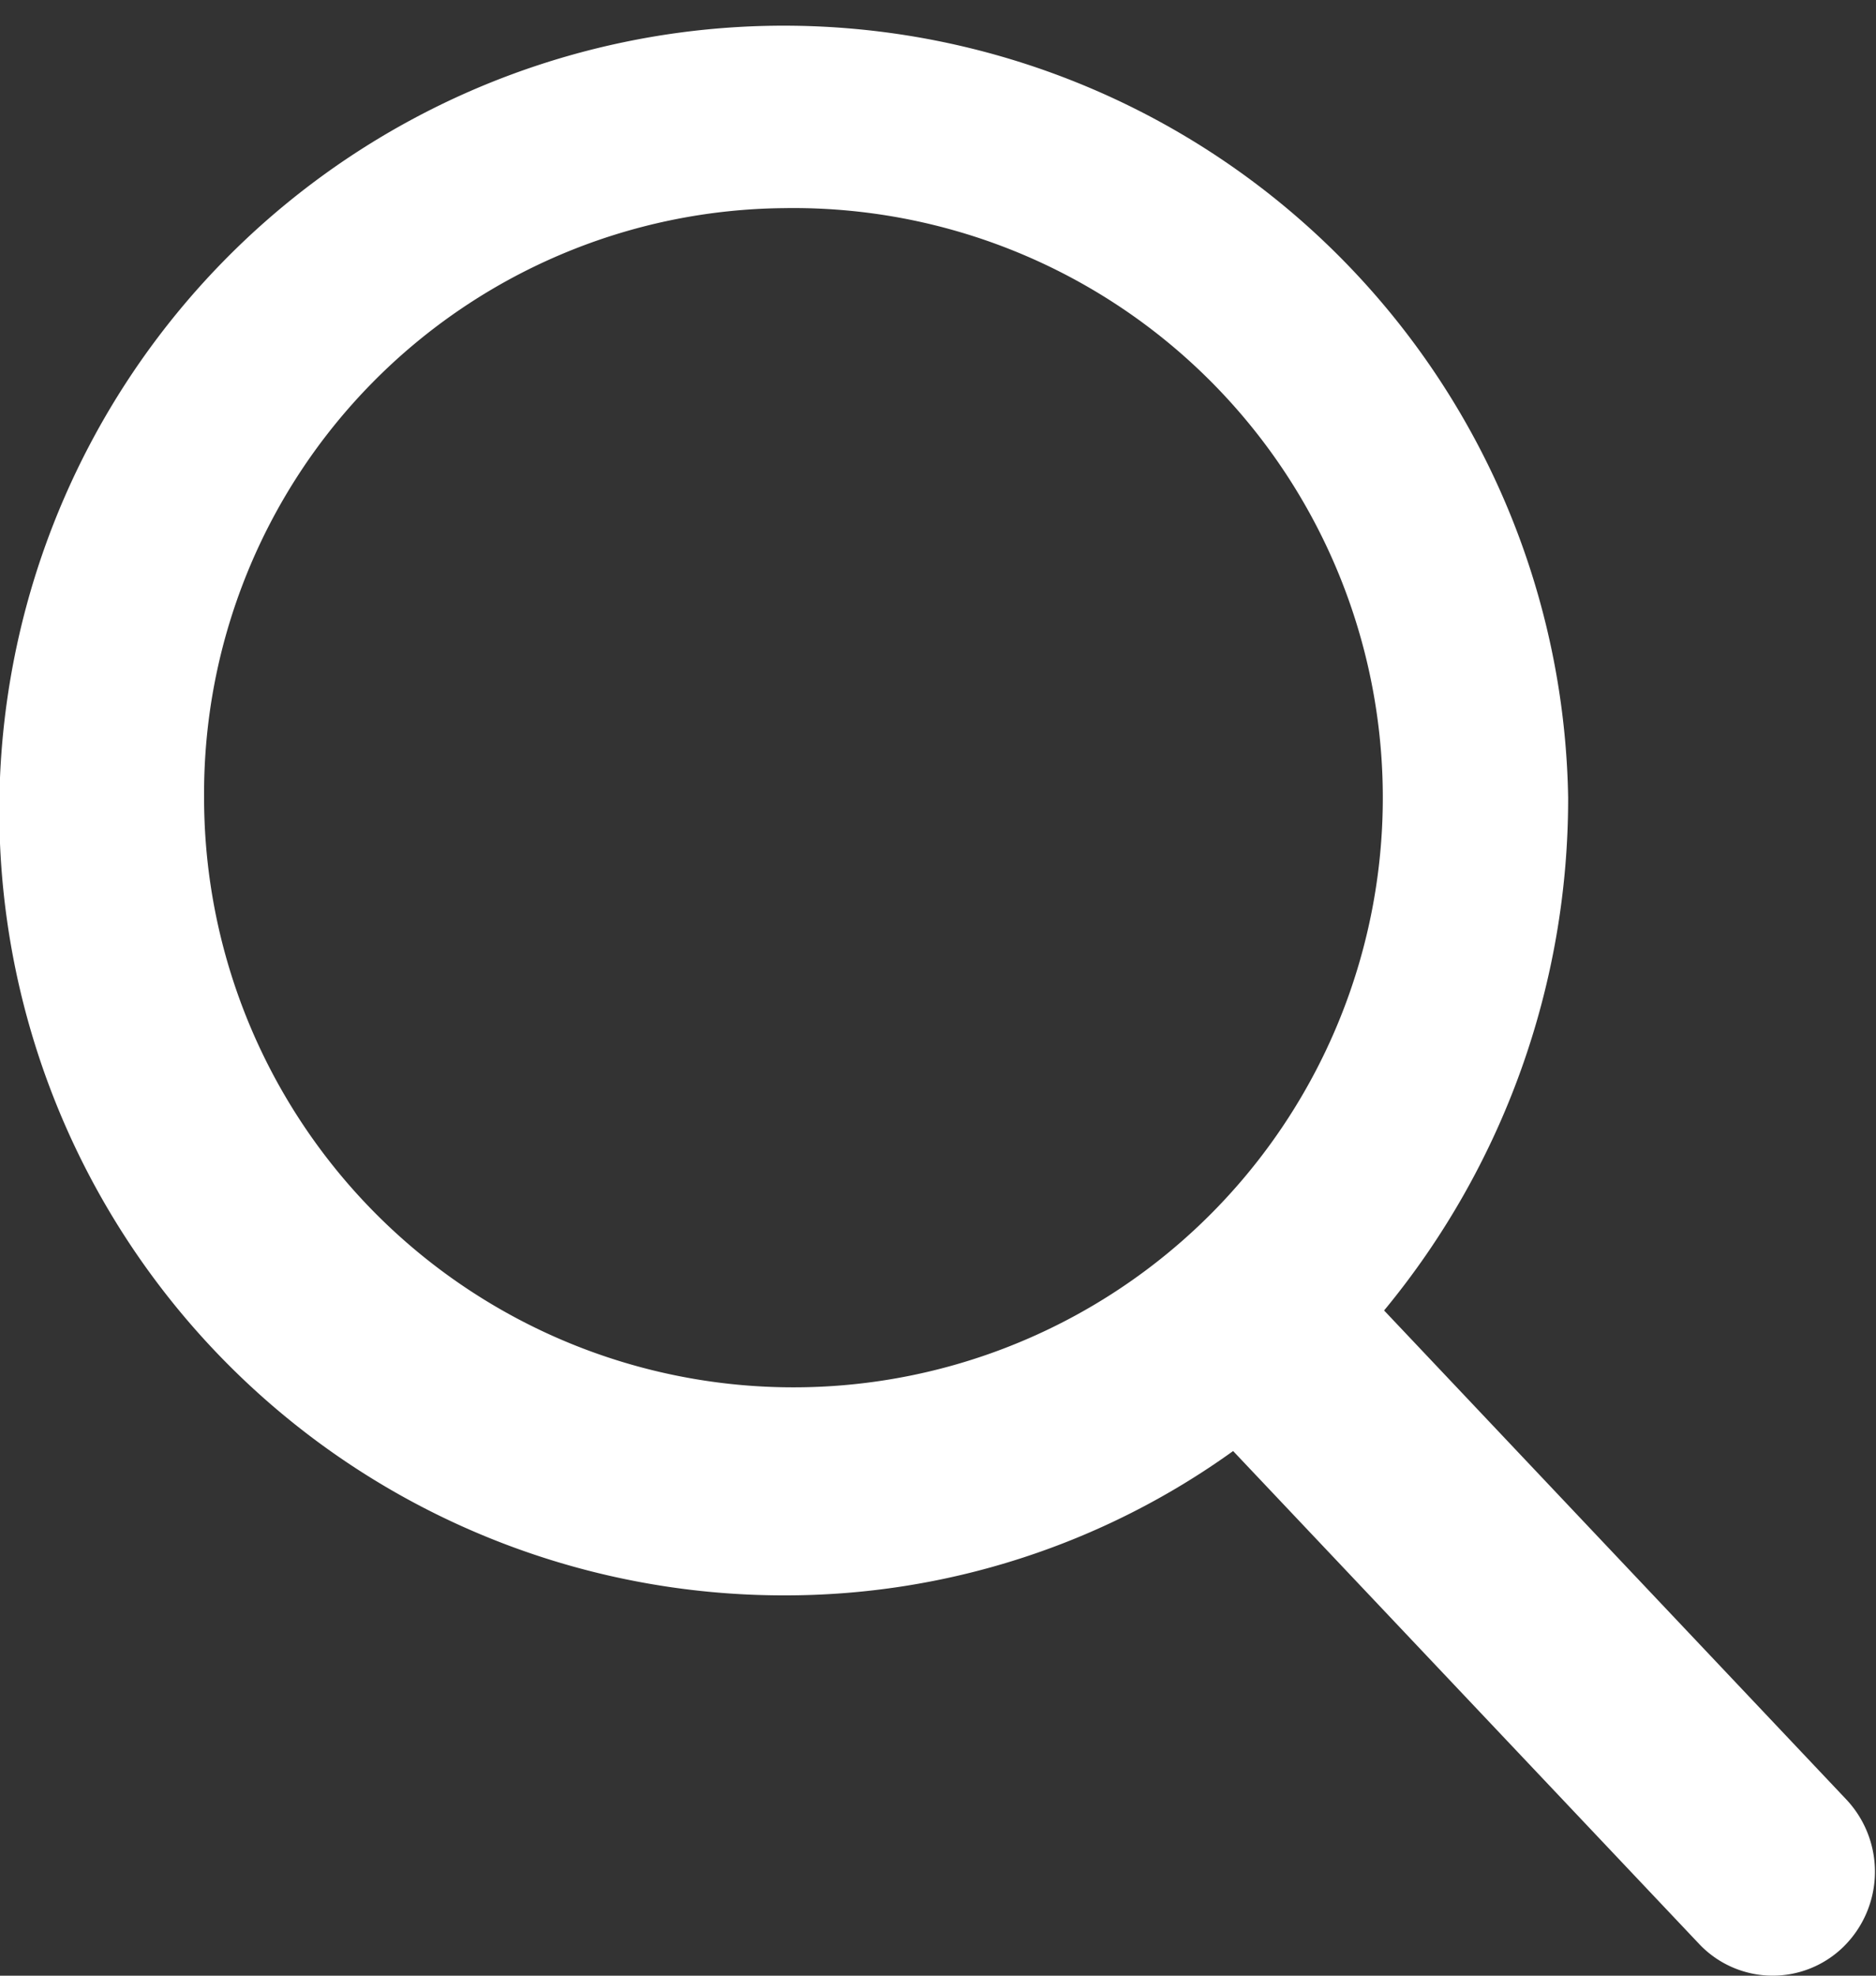
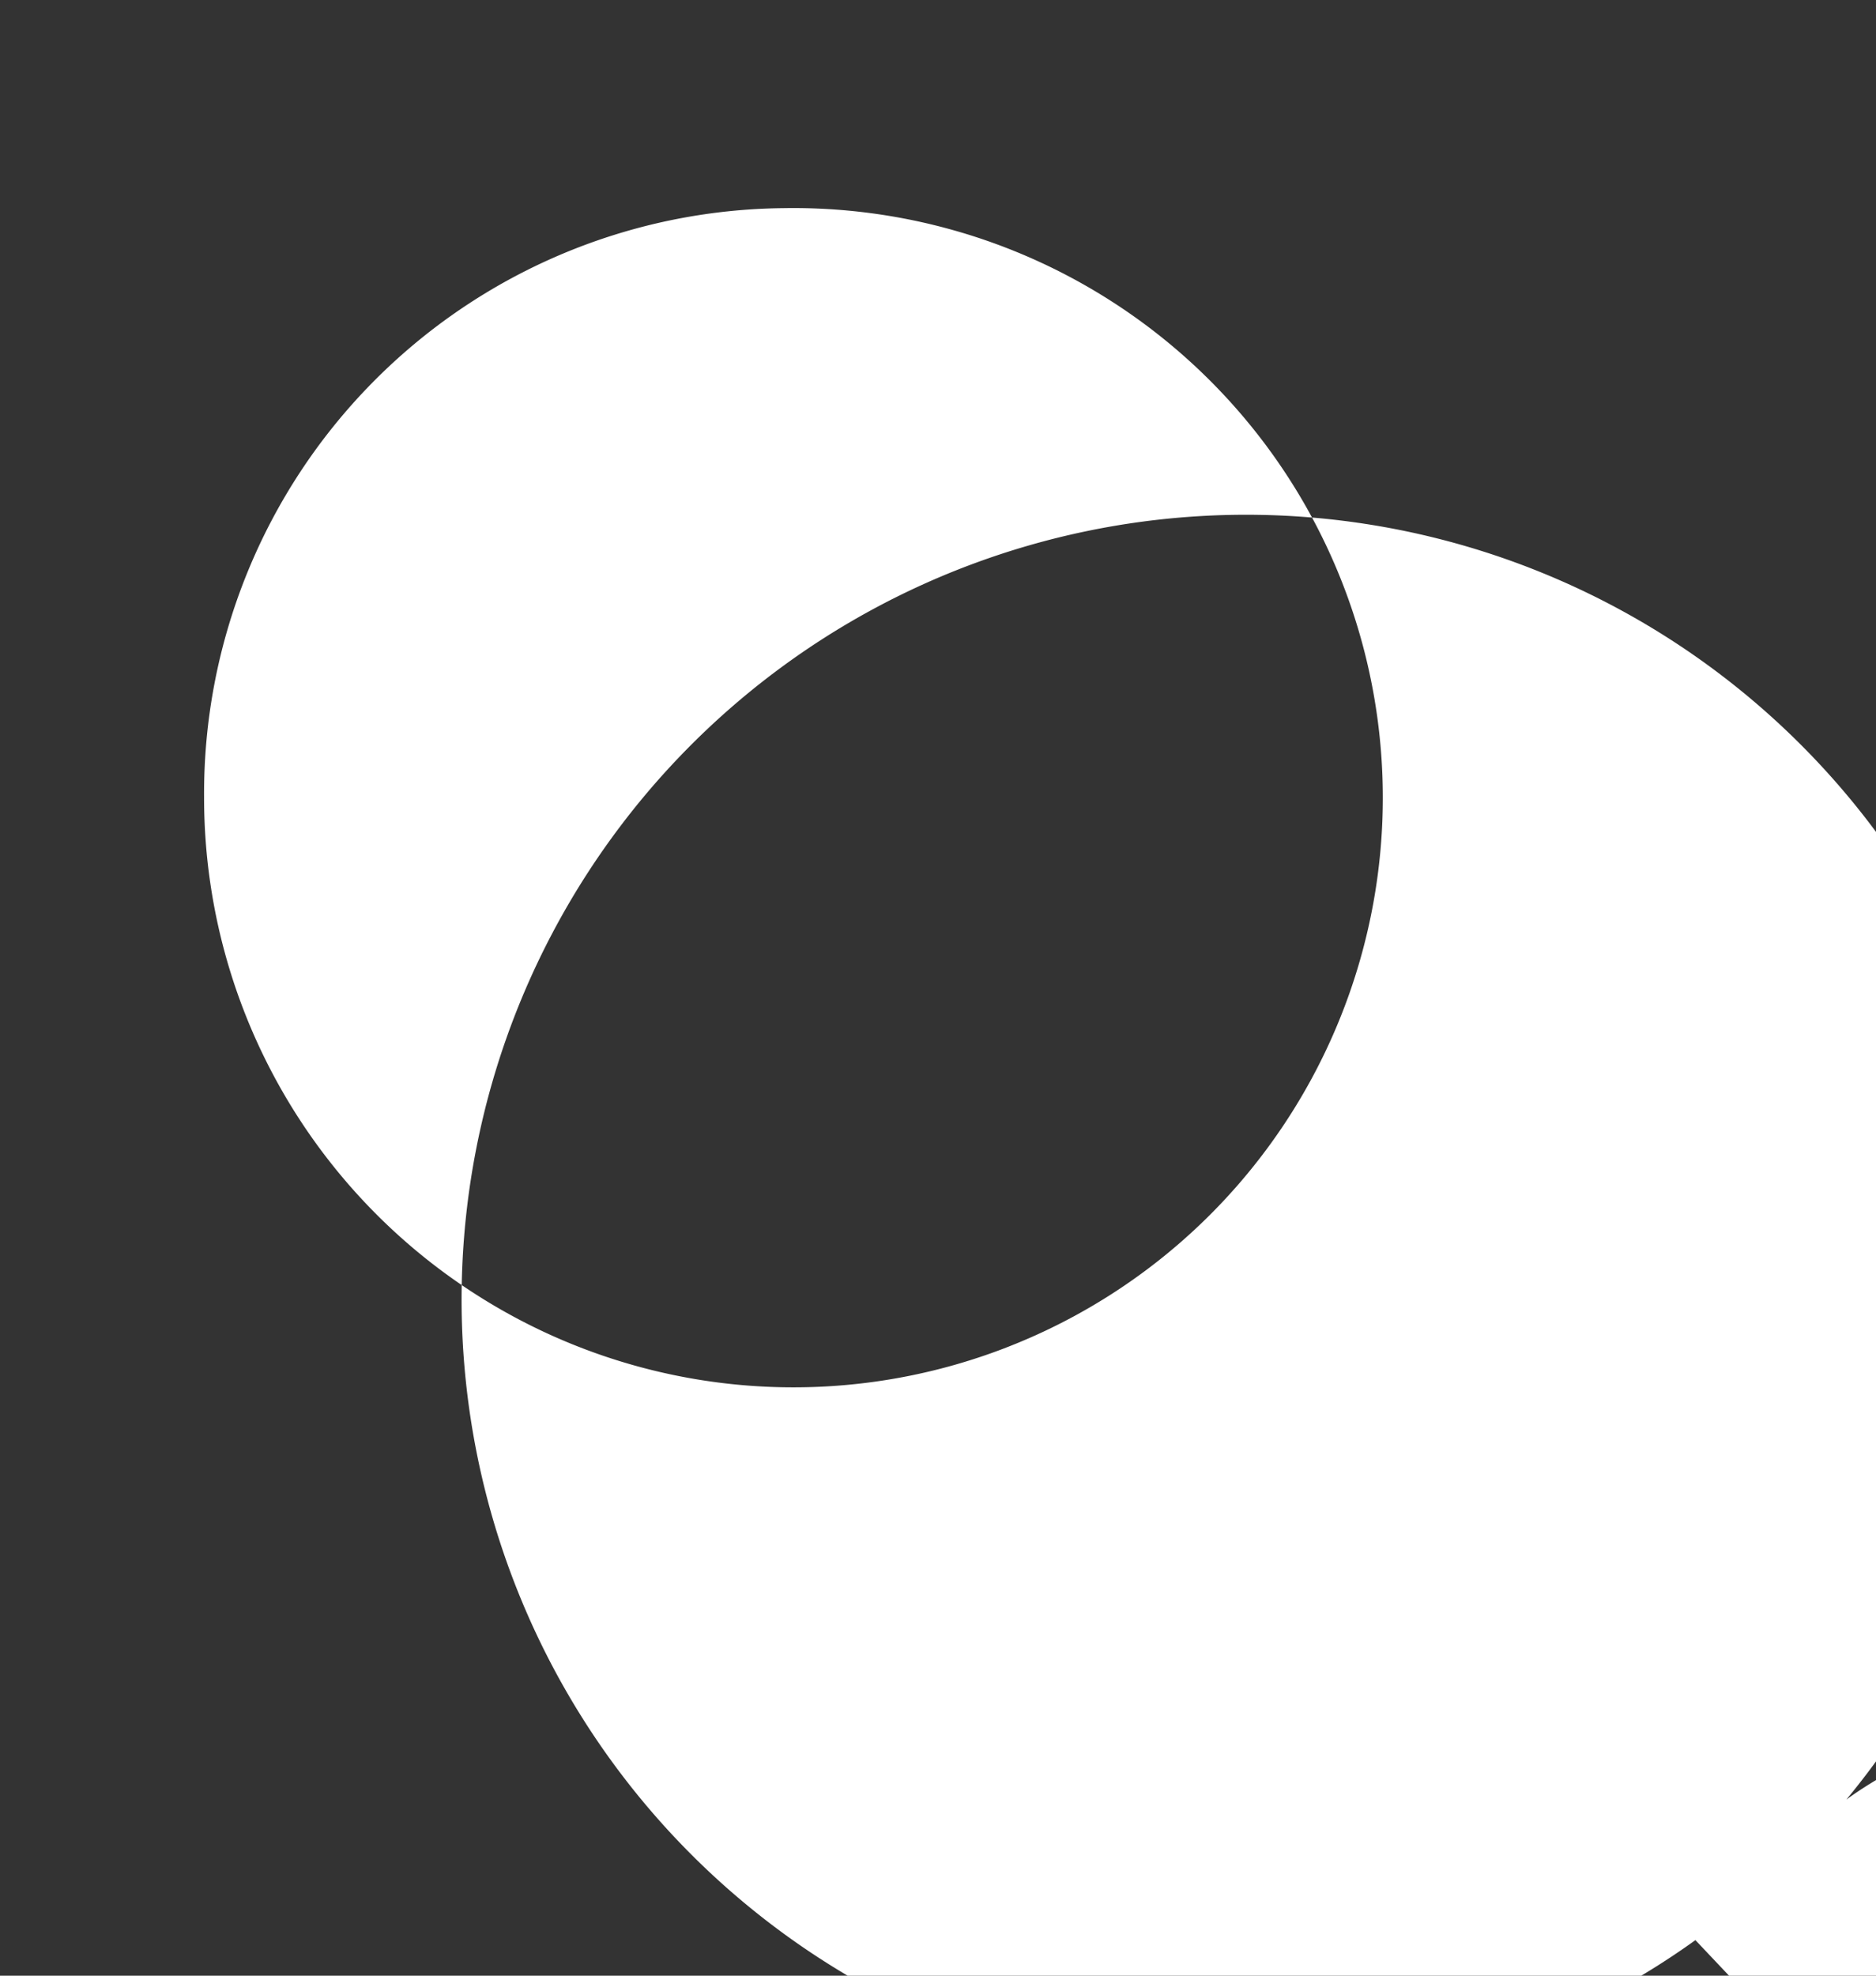
<svg xmlns="http://www.w3.org/2000/svg" width="19" height="20" viewBox="0 0 19 20">
  <rect x="0" y="0" width="19" height="20" fill="#333333" stroke="none" />
  <defs>
    <style>
      .cls-1 {
        fill: #FFF;
        fill-rule: evenodd;
      }
    </style>
  </defs>
-   <path id="Forma_1" data-name="Forma 1" class="cls-1" d="M839.7,347.217l-4.682-4.951a8.129,8.129,0,0,0,1.864-5.191,7.945,7.945,0,1,0-7.944,8.075,7.768,7.768,0,0,0,4.551-1.461l4.718,4.988a1.025,1.025,0,0,0,1.465.029A1.066,1.066,0,0,0,839.7,347.217Zm-10.762-16.11a5.969,5.969,0,1,1-5.871,5.968A5.926,5.926,0,0,1,828.941,331.107Z" transform="translate(-821 -329)" />
+   <path id="Forma_1" data-name="Forma 1" class="cls-1" d="M839.7,347.217a8.129,8.129,0,0,0,1.864-5.191,7.945,7.945,0,1,0-7.944,8.075,7.768,7.768,0,0,0,4.551-1.461l4.718,4.988a1.025,1.025,0,0,0,1.465.029A1.066,1.066,0,0,0,839.7,347.217Zm-10.762-16.11a5.969,5.969,0,1,1-5.871,5.968A5.926,5.926,0,0,1,828.941,331.107Z" transform="translate(-821 -329)" />
</svg>